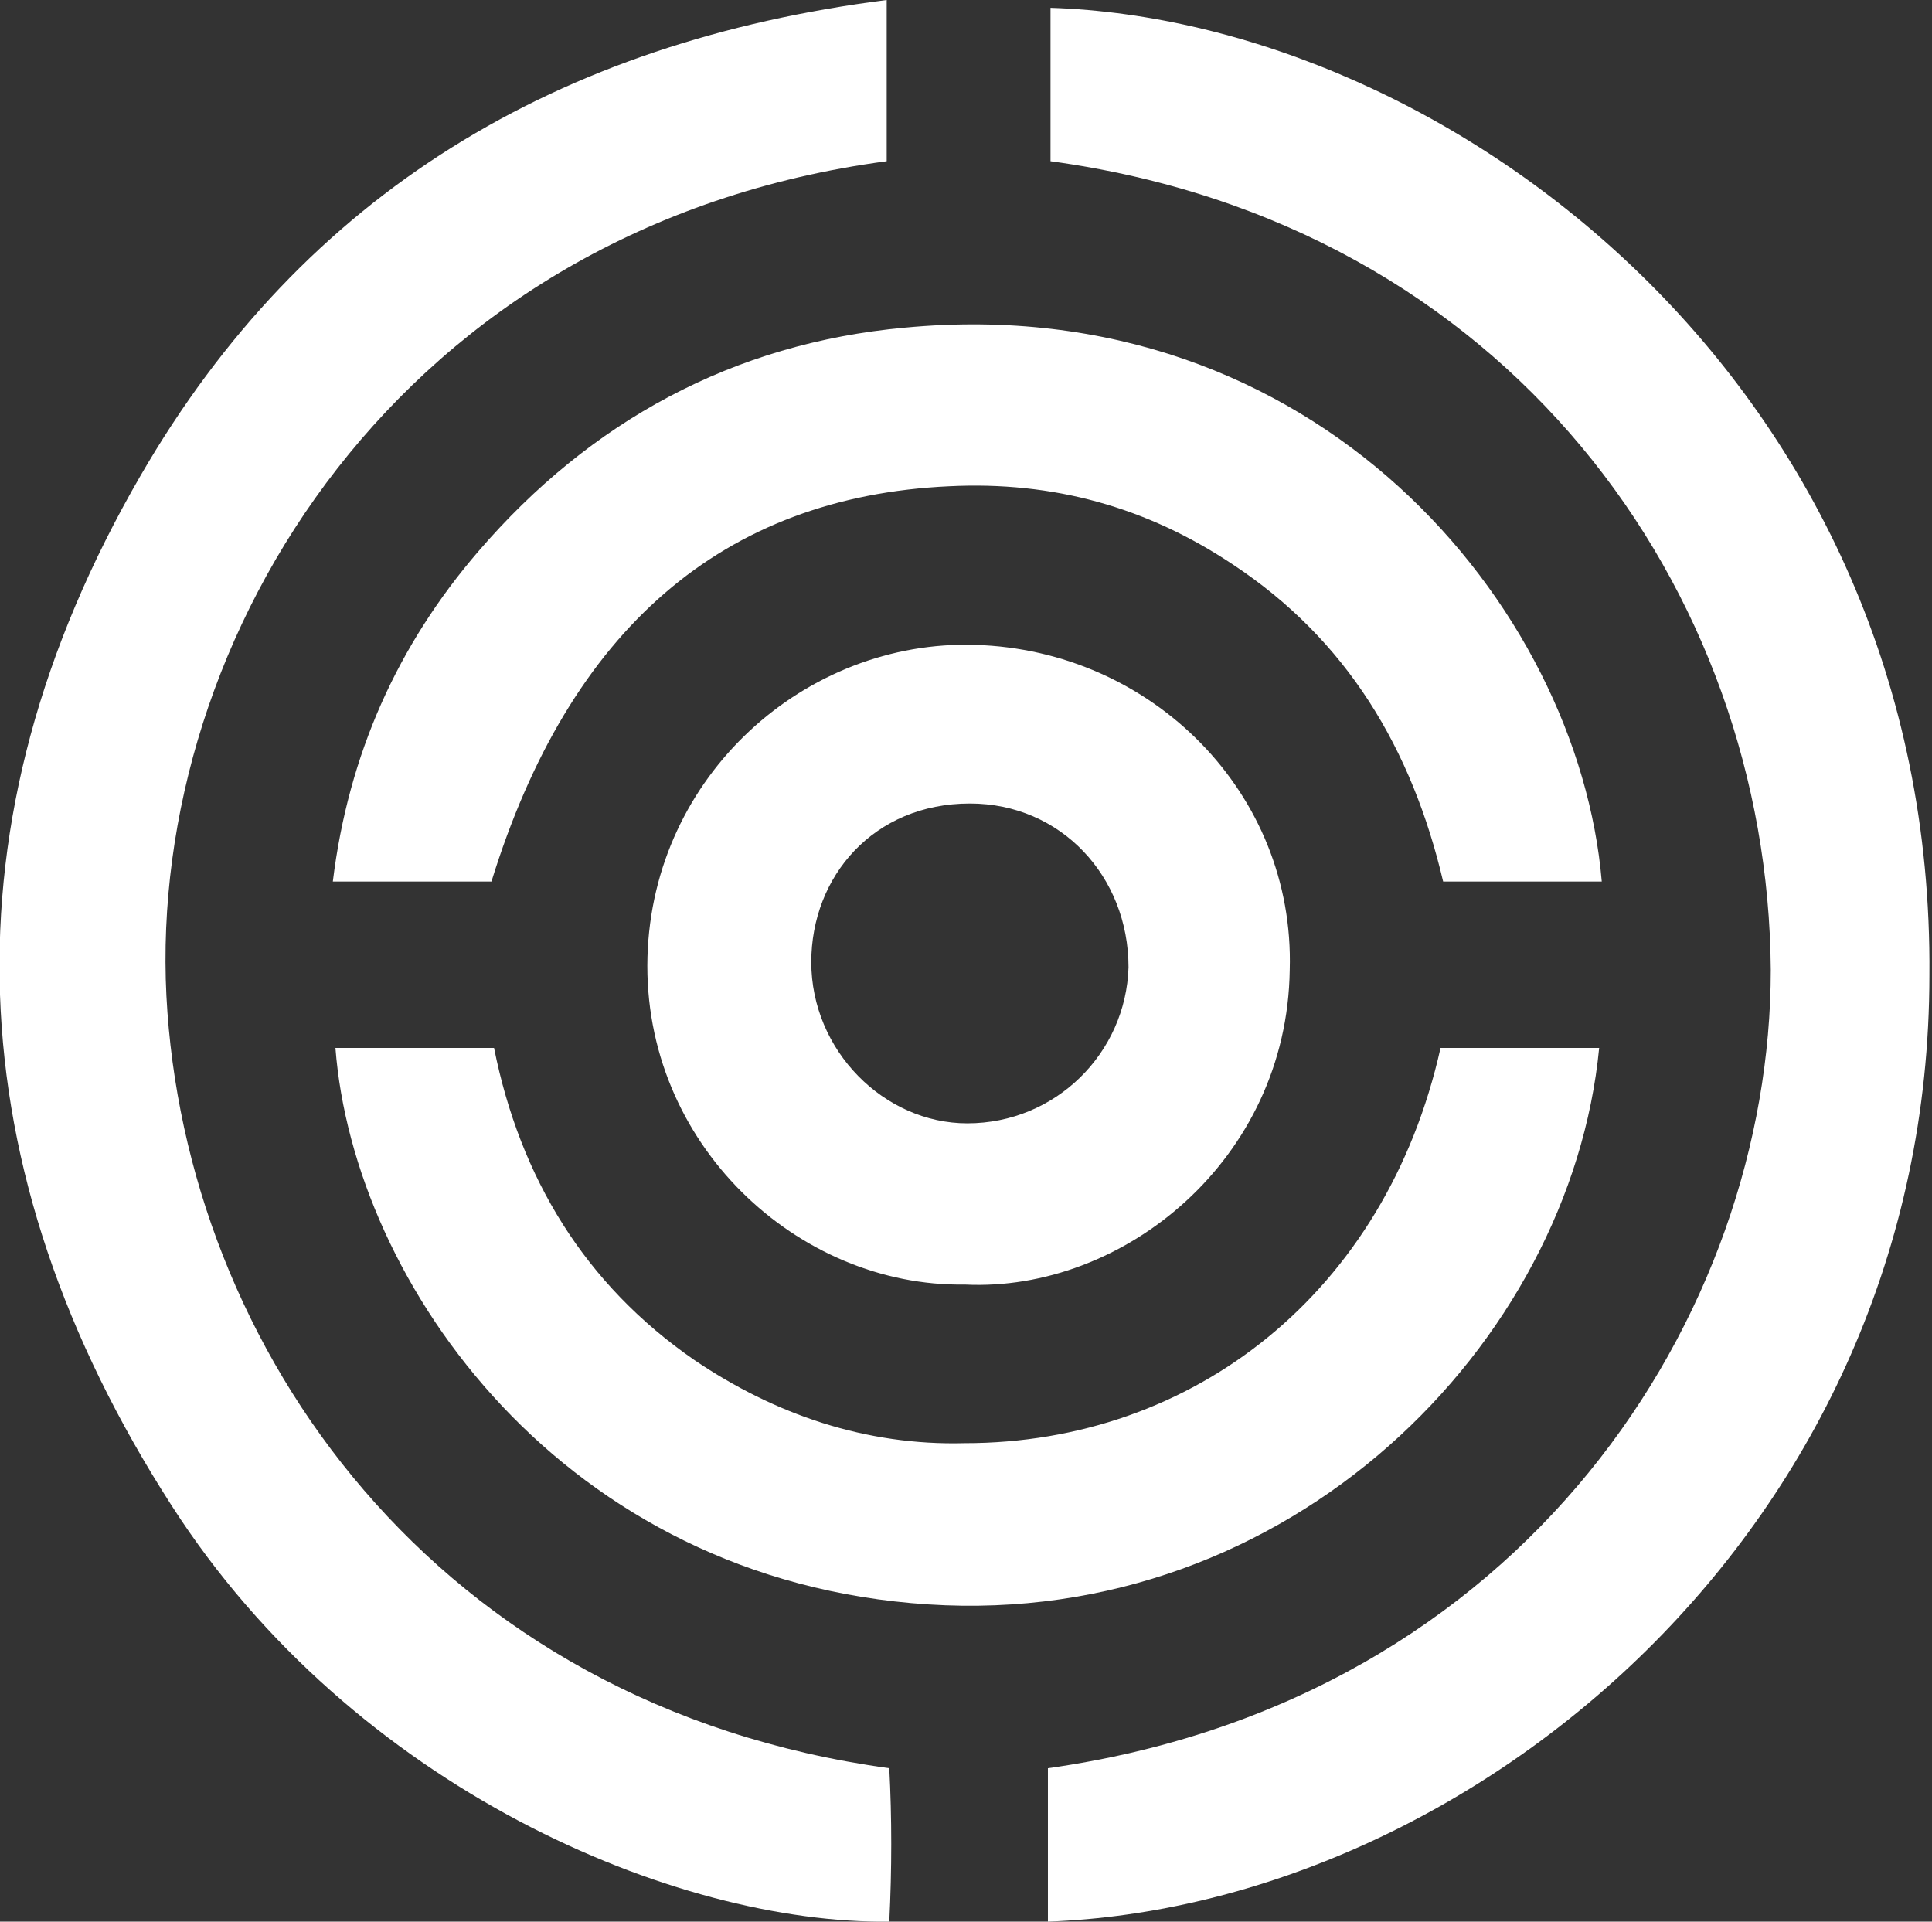
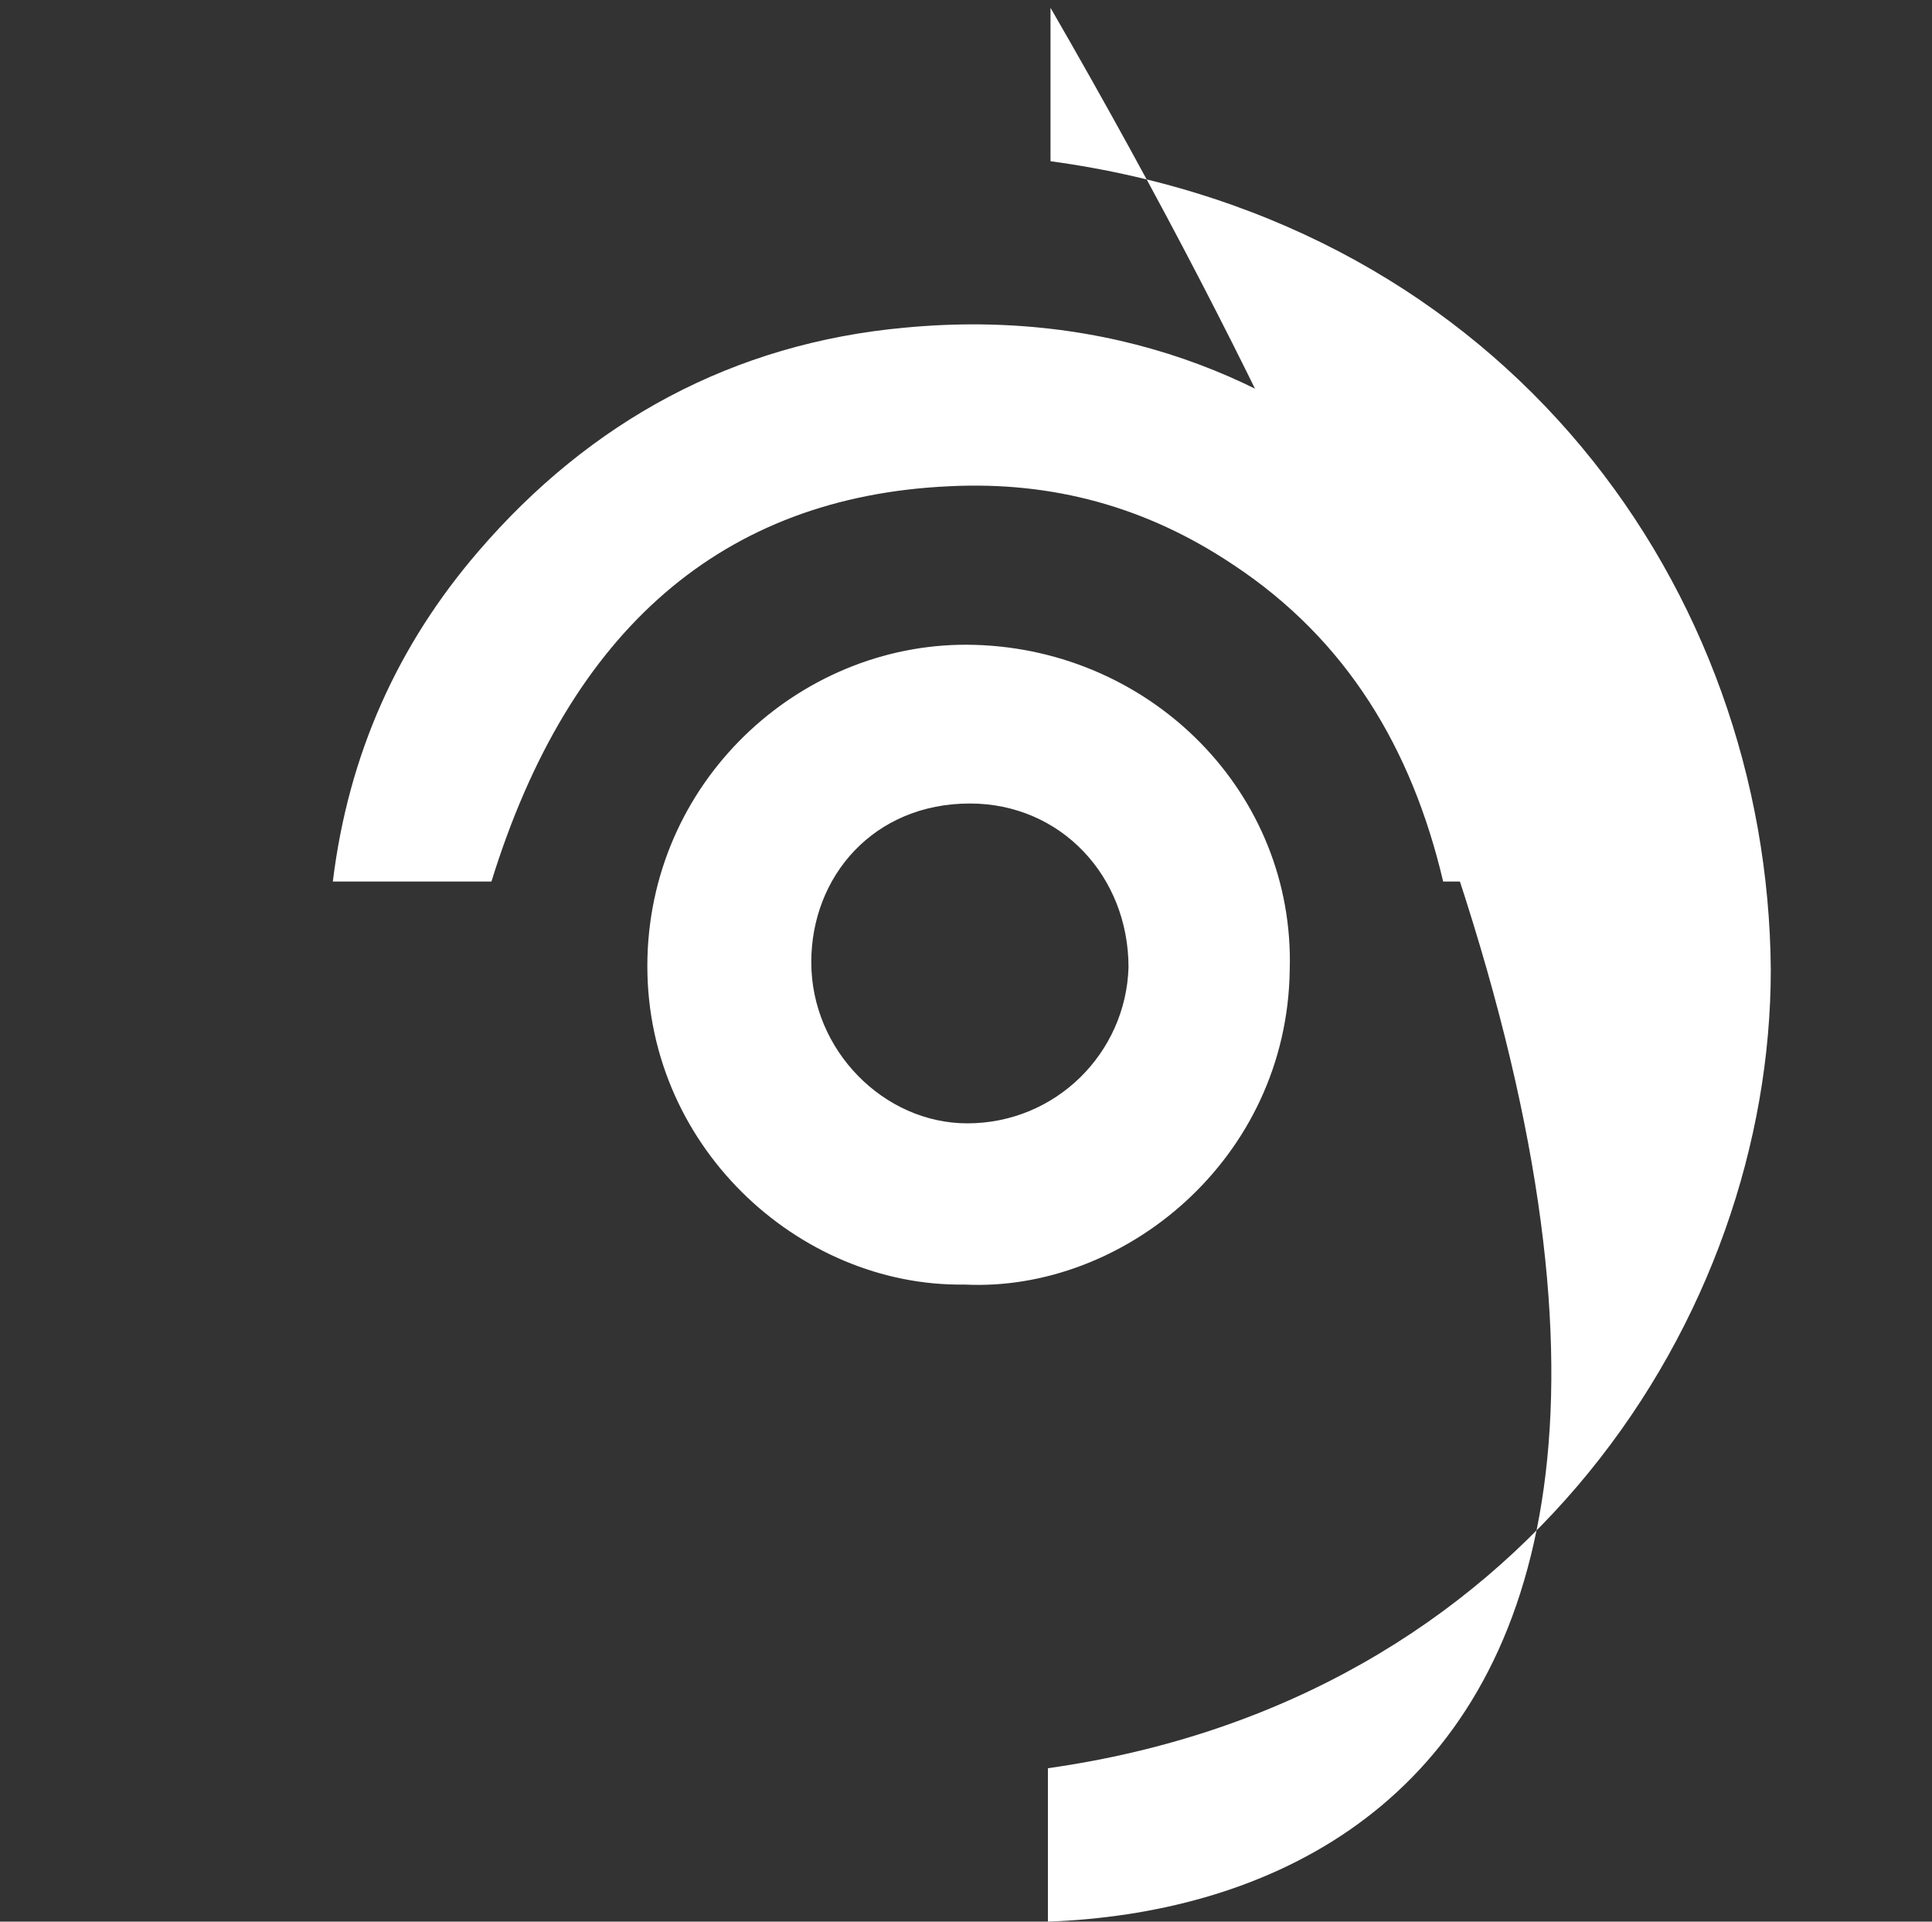
<svg xmlns="http://www.w3.org/2000/svg" version="1.1" id="Capa_1" x="0px" y="0px" width="74.3px" height="73.9px" viewBox="0 0 74.3 73.9" style="enable-background:new 0 0 74.3 73.9;" xml:space="preserve">
  <rect x="0" y="0" width="74.3" height="73.9" fill="#333333" stroke="none" />
  <style type="text/css"> .st0{fill:#FFFFFF;} </style>
  <g>
-     <path class="st0" d="M34.1,0c0,2.2,0,4.2,0,6.2C15.4,8.7,5.7,24.5,6.4,38.3C7.1,51.8,16.7,65.6,34.2,68c0.1,1.9,0.1,3.9,0,5.9 C26,74,13.6,68.8,6.6,57.9C-1.7,45-2.3,31.6,5.4,18.3C11.7,7.4,21.5,1.6,34.1,0z" />
-     <path class="st0" d="M40.3,73.9c0-1.3,0-2.6,0-3.9c0-0.7,0-1.4,0-2c18.4-2.6,27.8-17.5,27.8-30.7C68,22.7,58,8.6,40.4,6.2 c0-2,0-3.9,0-5.9c15.3,0.5,34,14.5,33.8,37.2C74.2,58.8,56.5,73.3,40.3,73.9z" />
+     <path class="st0" d="M40.3,73.9c0-1.3,0-2.6,0-3.9c0-0.7,0-1.4,0-2c18.4-2.6,27.8-17.5,27.8-30.7C68,22.7,58,8.6,40.4,6.2 c0-2,0-3.9,0-5.9C74.2,58.8,56.5,73.3,40.3,73.9z" />
    <path class="st0" d="M61.6,33.9c-2,0-4,0-6.1,0c-1.2-5.1-3.7-9.3-8.1-12.2c-3.3-2.2-6.9-3.2-10.9-3c-8.7,0.4-14.6,5.5-17.6,15.2 c-1.9,0-3.9,0-6.1,0c0.6-4.9,2.5-9.1,5.6-12.7c4.3-5,9.8-8,16.4-8.6C50.6,11.1,60.7,23.3,61.6,33.9z" />
-     <path class="st0" d="M12.9,40.3c2,0,4,0,6.1,0c1,5,3.5,9.1,7.7,12c3.1,2.1,6.6,3.3,10.4,3.2c8.8,0,16.2-5.8,18.3-15.2 c2,0,4.1,0,6.1,0c-1.1,11.4-11.9,22.3-25.8,21.4C21.7,60.8,13.6,49.4,12.9,40.3z" />
    <path class="st0" d="M37.1,49.4c-6.4,0.1-12.4-5.4-12.2-12.6c0.2-7,6.1-12.2,12.6-12c6.8,0.2,12.3,5.7,12.1,12.5 C49.5,44.6,43.2,49.7,37.1,49.4z M43.4,37.2c0-3.5-2.6-6.3-6.1-6.3c-3.7,0-6.1,2.8-6.1,6.1c0,3.4,2.8,6.2,6,6.2 C40.6,43.2,43.3,40.5,43.4,37.2z" />
  </g>
</svg>